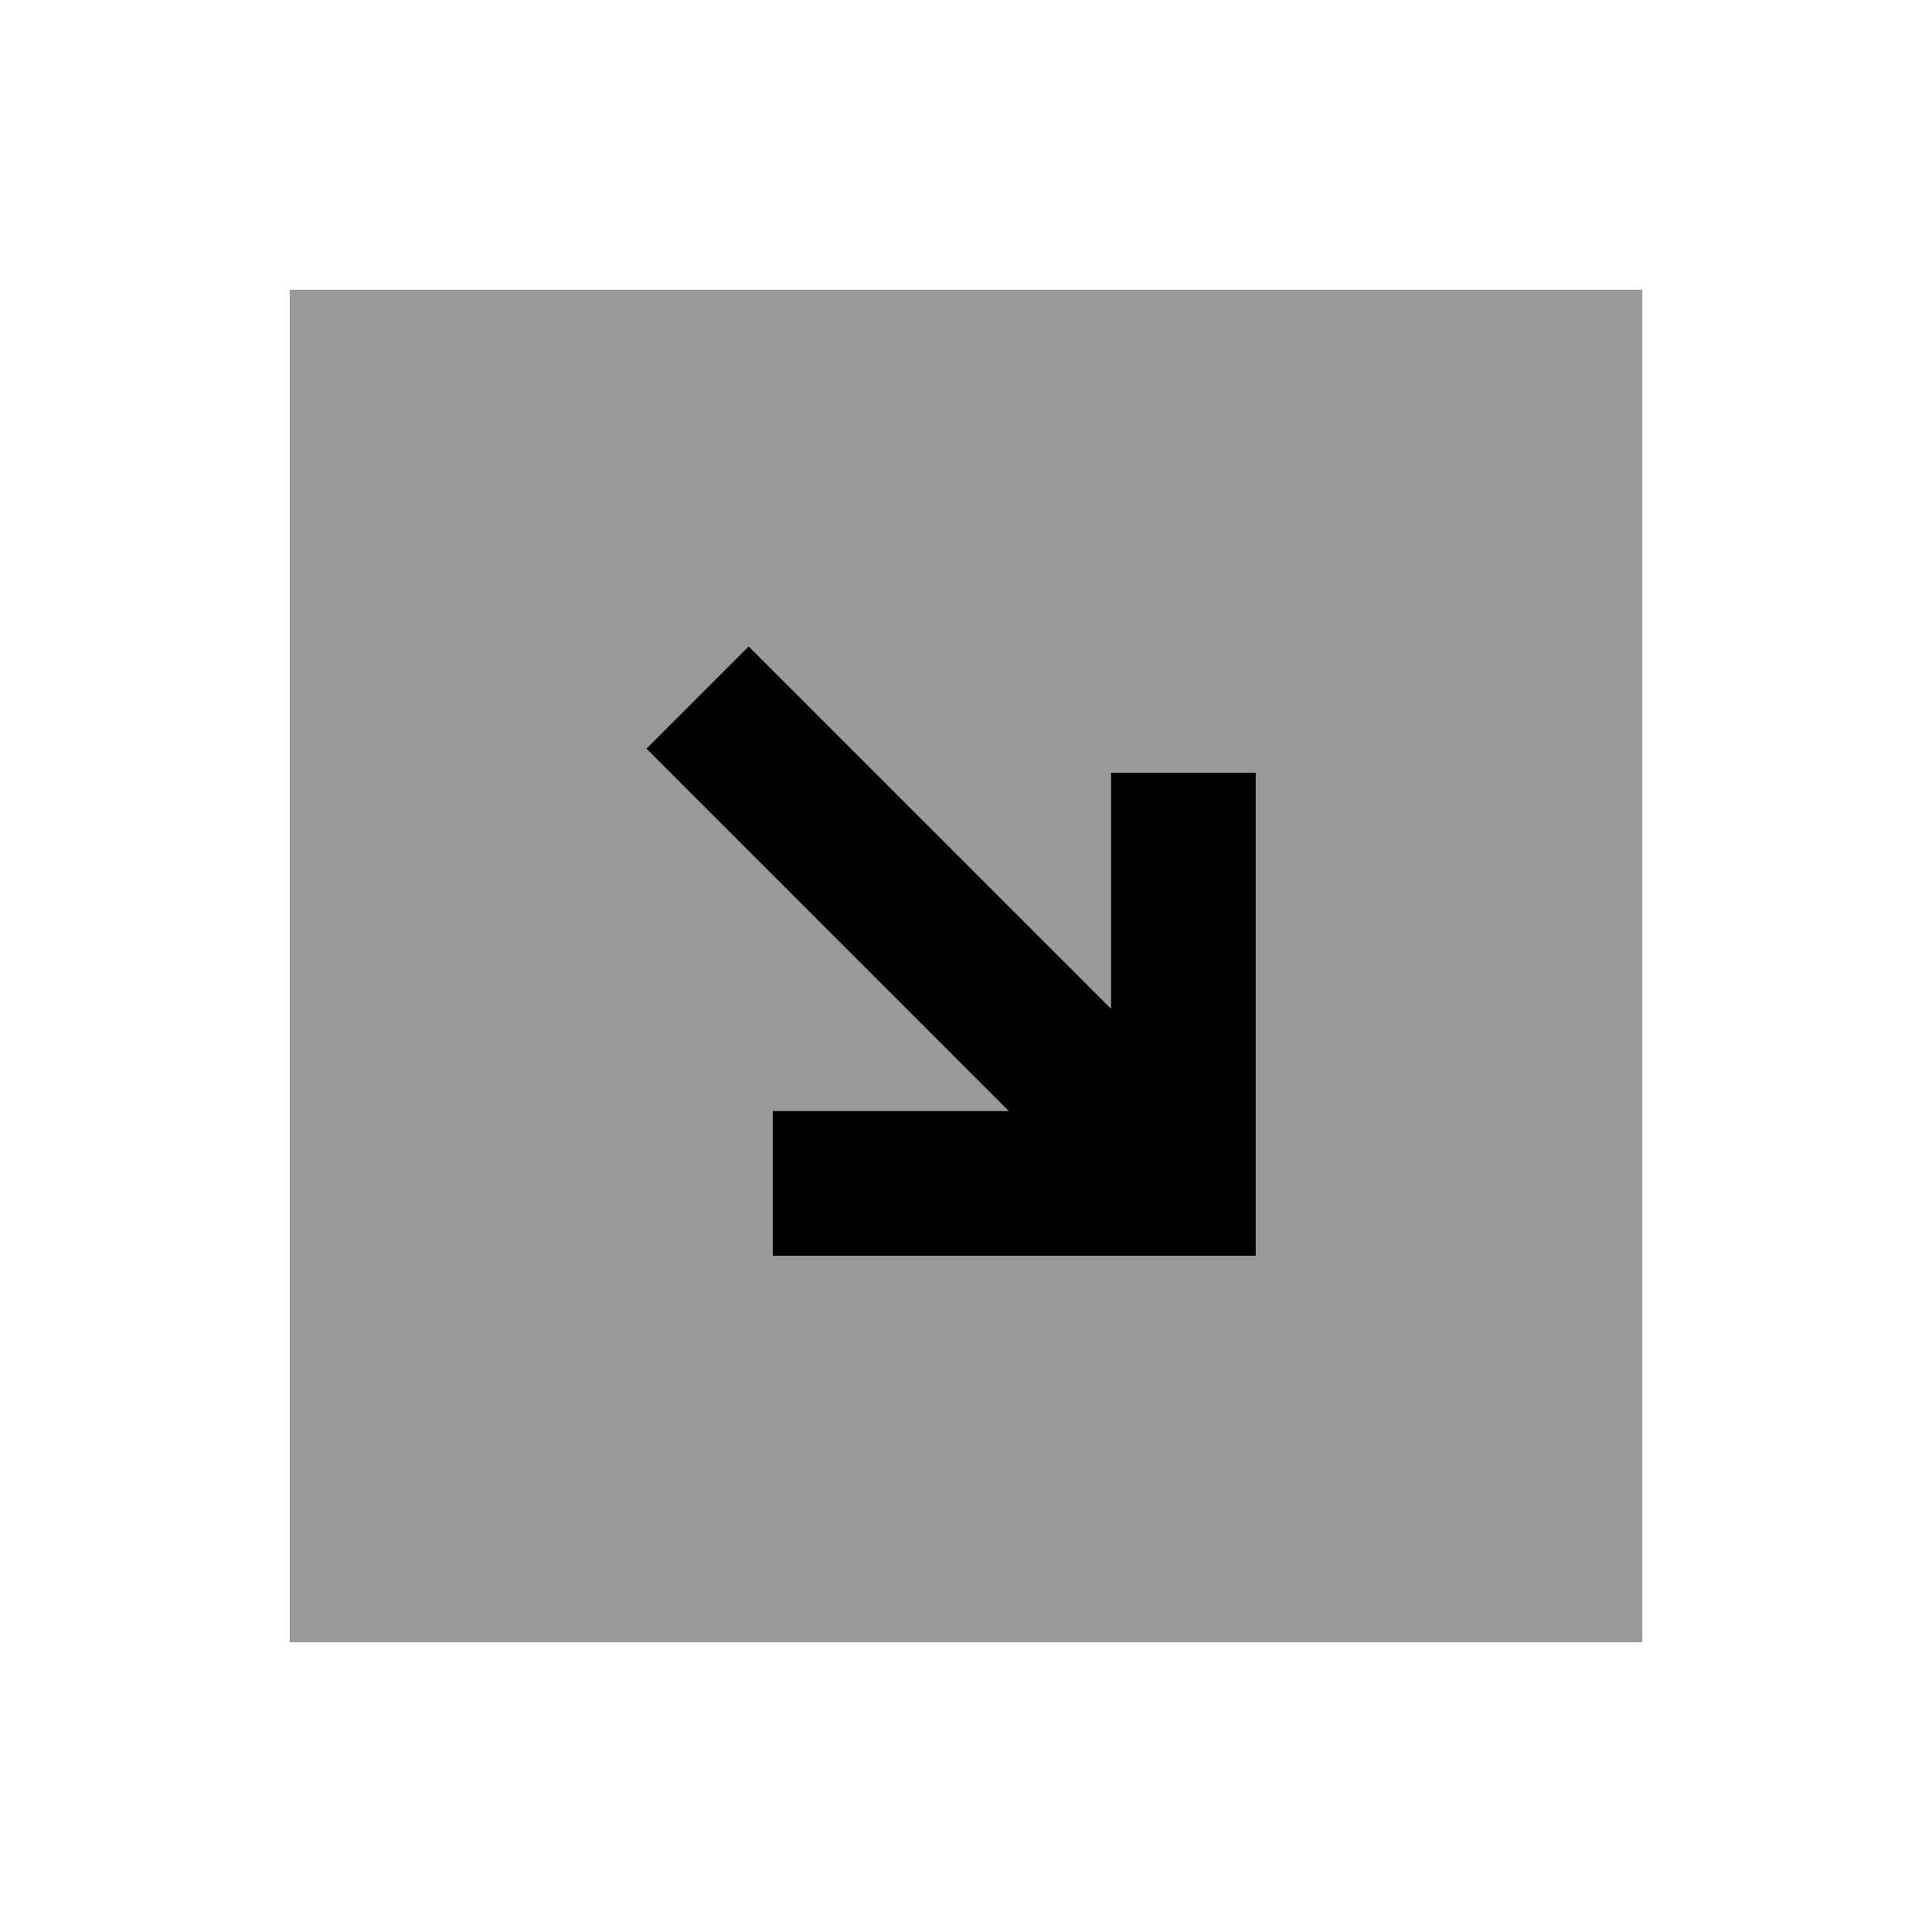
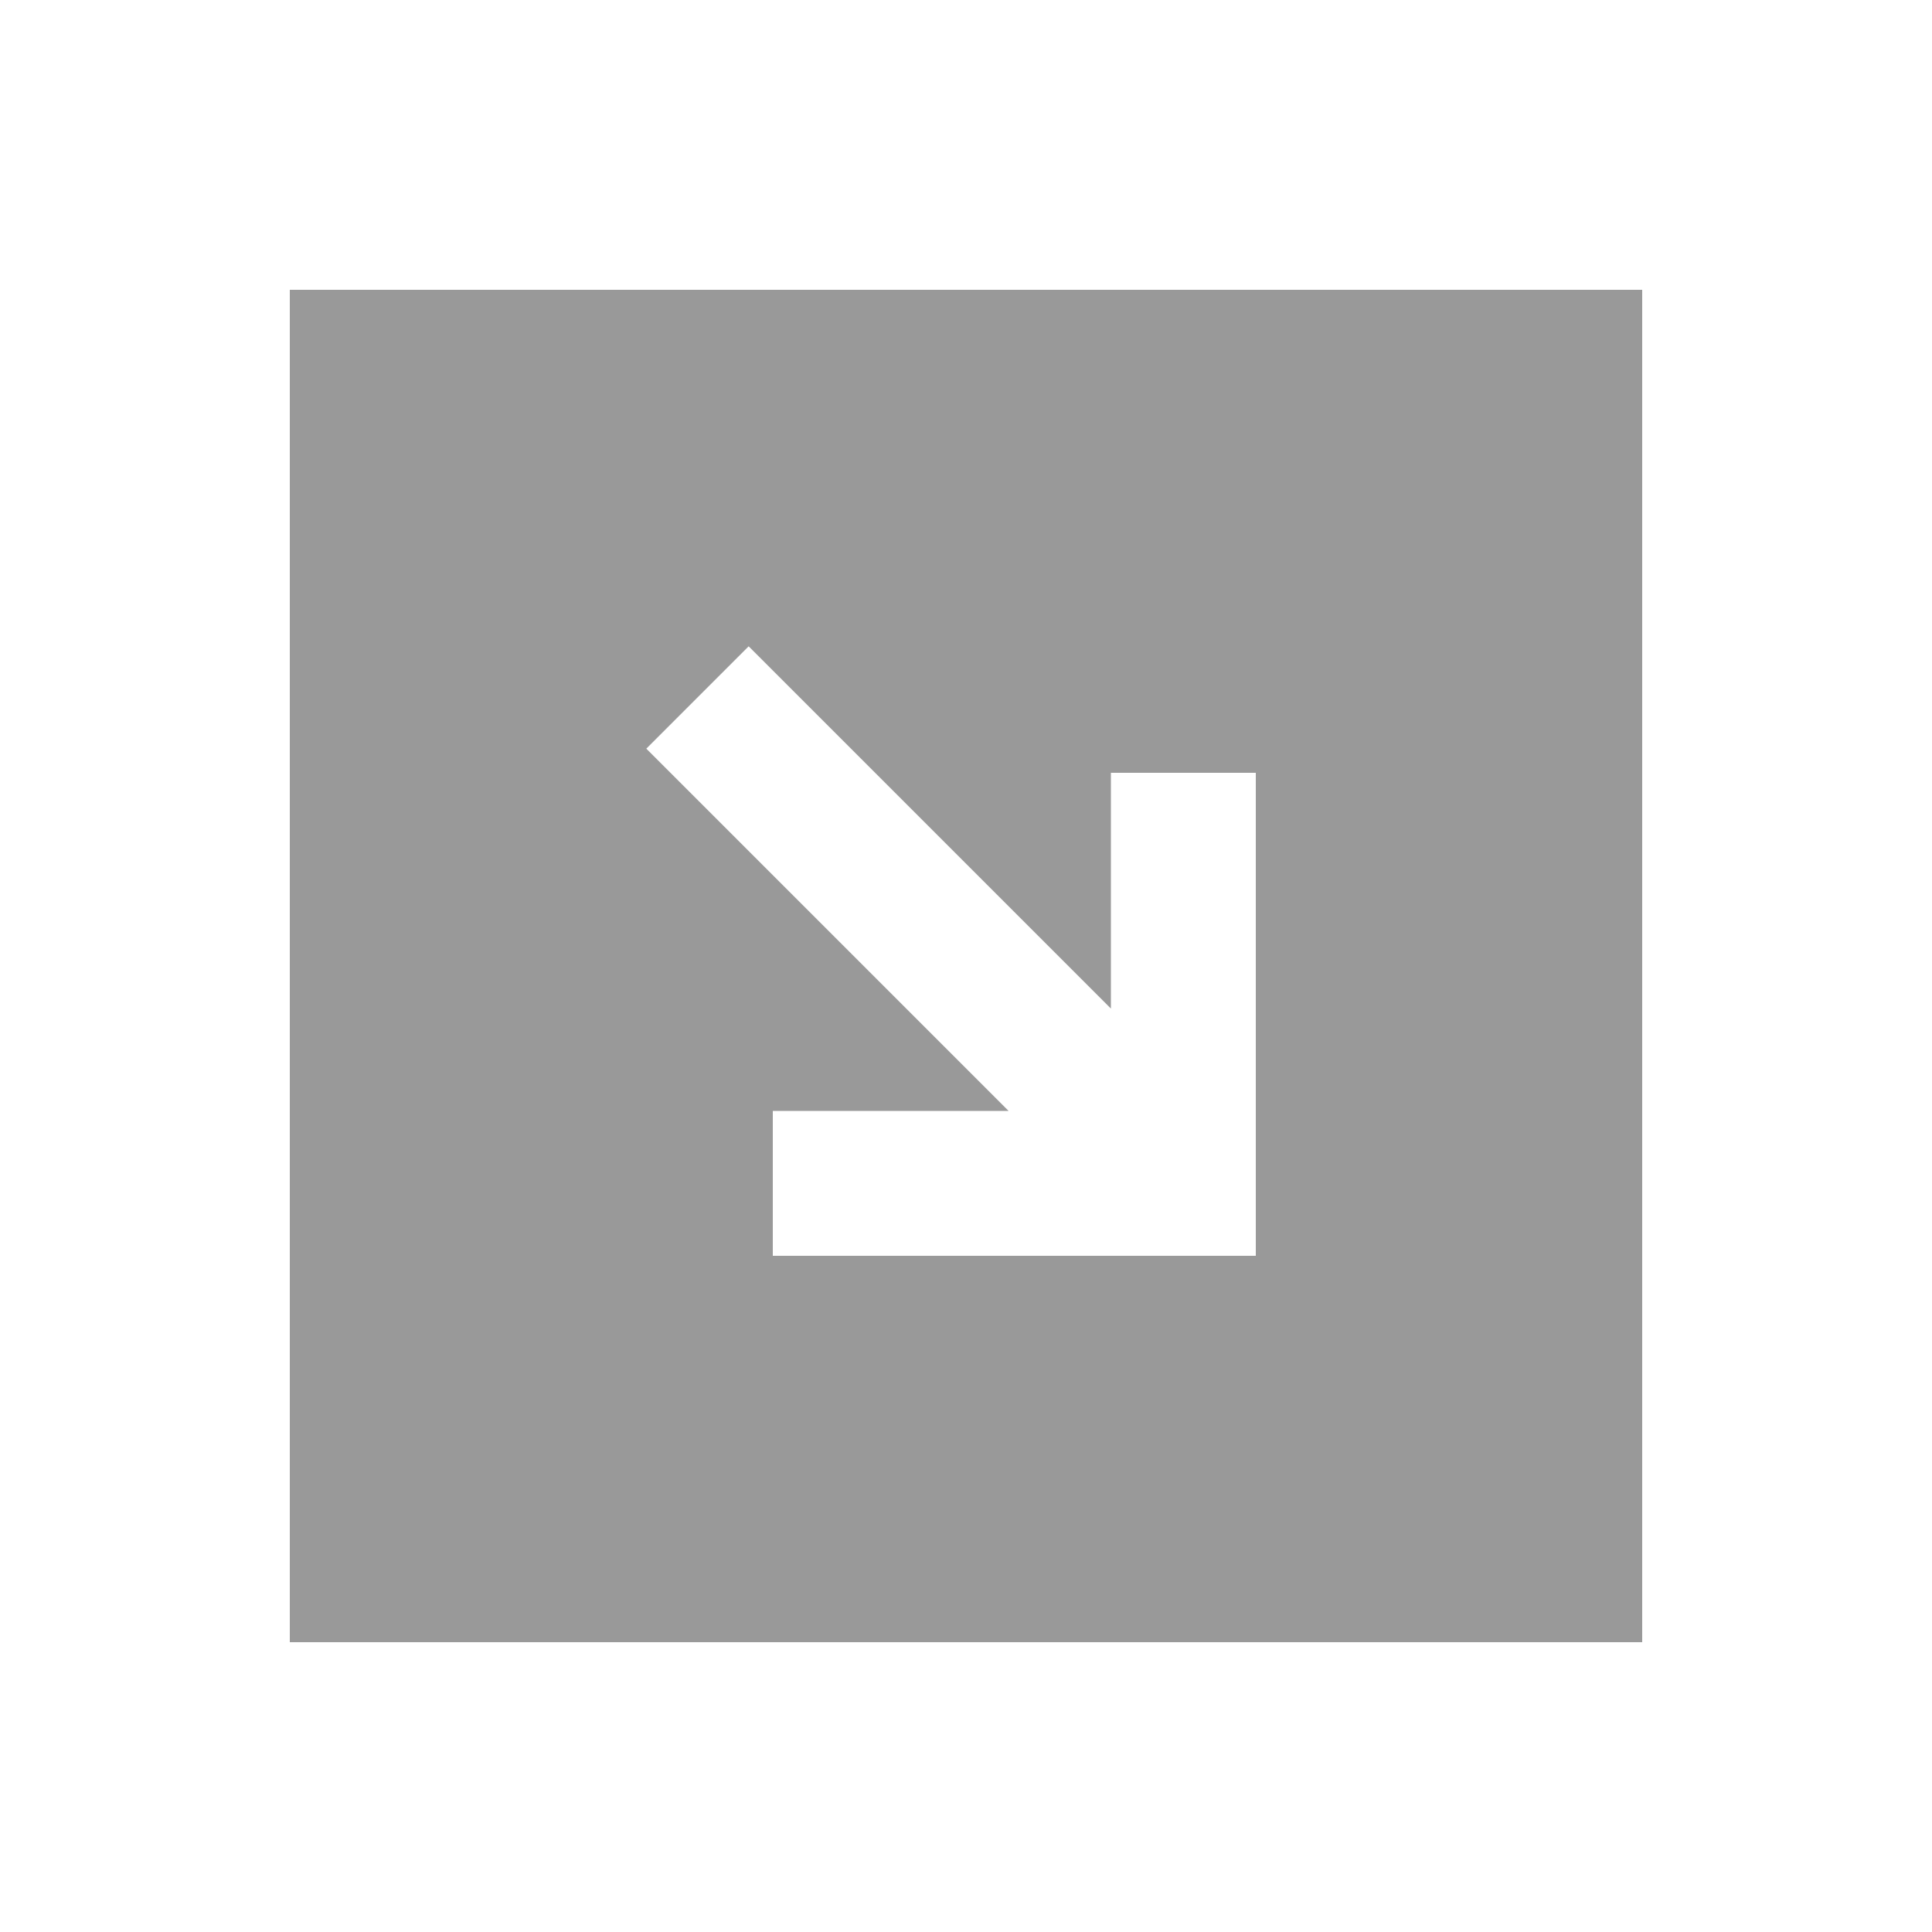
<svg xmlns="http://www.w3.org/2000/svg" viewBox="0 0 640 640">
-   <path opacity=".4" fill="currentColor" d="M96 96L96 544L544 544L544 96L96 96zM214.1 248L248 214.1L265 231.1L368 334.1L368 256L416 256L416 416L256 416L256 368L334.1 368L231.1 265L214.1 248z" />
-   <path fill="currentColor" d="M368 256L368 334.1L265 231.1L248 214.1L214.1 248L231.1 265L334.1 368L256 368L256 416L416 416L416 256L368 256z" />
+   <path opacity=".4" fill="currentColor" d="M96 96L96 544L544 544L544 96L96 96zM214.1 248L248 214.1L368 334.1L368 256L416 256L416 416L256 416L256 368L334.1 368L231.1 265L214.1 248z" />
</svg>